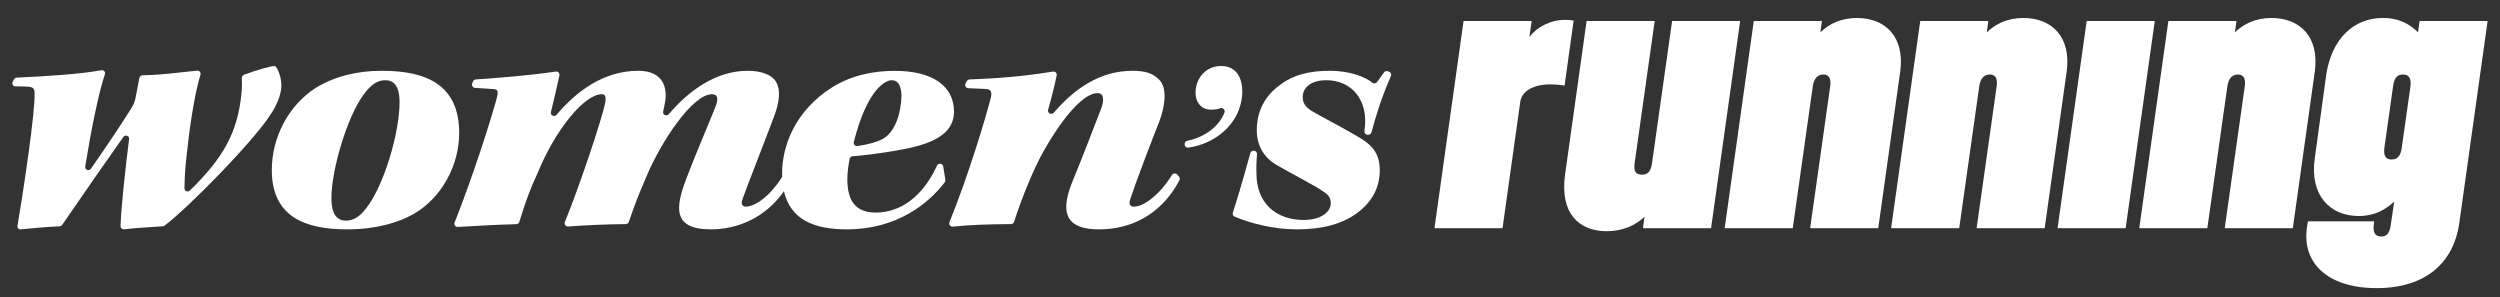
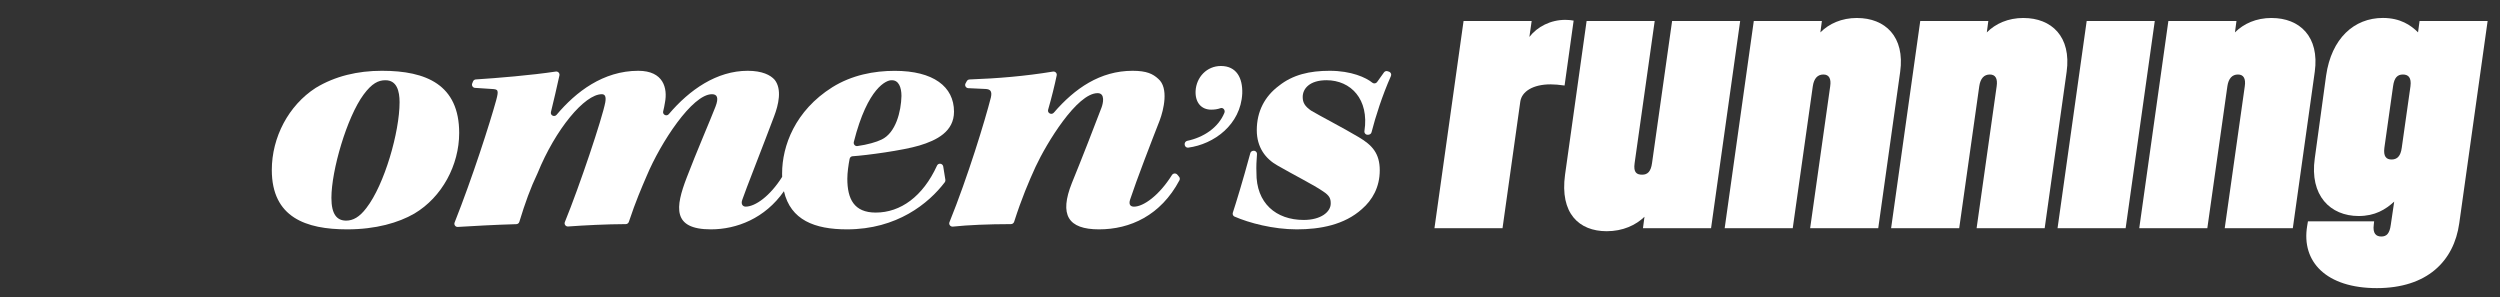
<svg xmlns="http://www.w3.org/2000/svg" width="101" height="12" viewBox="0 0 101 12" fill="none">
  <rect x="0" y="0" width="101" height="12" fill="#333333" stroke="none" />
  <path d="M67.553 0.848L66.743 6.582C66.697 6.935 66.559 7.057 66.345 7.057C66.132 7.057 65.979 6.98 66.04 6.582L66.85 0.848H64.099L63.228 7.057C63.013 8.621 63.793 9.341 64.909 9.341C65.566 9.341 66.085 9.096 66.437 8.758L66.376 9.218H69.127L70.303 0.848H67.553V0.848Z" fill="white" />
  <path d="M75.025 0.726C74.399 0.726 73.895 0.956 73.543 1.309L73.604 0.849H70.853L69.677 9.219H72.427L73.237 3.486C73.283 3.163 73.436 3.01 73.665 3.01C73.894 3.01 73.986 3.179 73.94 3.486L73.13 9.219H75.881L76.767 2.904C76.966 1.478 76.156 0.727 75.025 0.727V0.726Z" fill="white" />
  <path d="M81.75 0.726C81.123 0.726 80.619 0.956 80.267 1.309L80.328 0.849H77.578L76.401 9.219H79.152L79.962 3.486C80.008 3.163 80.16 3.01 80.389 3.01C80.618 3.01 80.711 3.179 80.665 3.486L79.855 9.219H82.605L83.492 2.904C83.69 1.478 82.88 0.727 81.75 0.727V0.726Z" fill="white" />
  <path d="M84.302 0.848L83.125 9.219H85.876L87.053 0.848H84.302Z" fill="white" />
  <path d="M91.774 0.726C91.148 0.726 90.644 0.956 90.292 1.309L90.353 0.849H87.602L86.426 9.219H89.176L89.986 3.486C90.032 3.163 90.185 3.01 90.414 3.01C90.643 3.01 90.735 3.179 90.689 3.486L89.879 9.219H92.63L93.516 2.904C93.715 1.478 92.905 0.727 91.774 0.727V0.726Z" fill="white" />
  <path d="M97.75 0.848L97.689 1.308C97.399 1.017 96.971 0.725 96.268 0.725C95.106 0.725 94.189 1.553 93.975 3.055L93.517 6.397C93.303 7.9 94.143 8.727 95.29 8.727C95.947 8.727 96.375 8.467 96.726 8.145L96.588 9.08C96.542 9.432 96.42 9.555 96.206 9.555C95.992 9.555 95.854 9.432 95.9 9.08L95.915 8.942H93.241L93.21 9.126C92.966 10.582 93.99 11.64 96.022 11.64C98.055 11.64 99.14 10.552 99.354 9.019L100.5 0.848H97.749L97.75 0.848ZM97.383 3.485L97.031 5.969C96.986 6.322 96.833 6.444 96.619 6.444C96.405 6.444 96.283 6.322 96.329 5.969L96.68 3.485C96.726 3.132 96.863 3.01 97.078 3.01C97.292 3.01 97.429 3.132 97.383 3.485V3.485Z" fill="white" />
  <path d="M63.575 0.833C63.499 0.817 63.377 0.802 63.239 0.802C62.643 0.802 62.108 1.078 61.787 1.492L61.879 0.849H59.128L57.952 9.219H60.702L61.421 4.099C61.482 3.7 61.925 3.408 62.643 3.408C62.796 3.408 62.995 3.424 63.209 3.455L63.575 0.833V0.833Z" fill="white" />
-   <path d="M0.617 3.487L1.075 3.497C1.299 3.512 1.383 3.54 1.397 3.727C1.439 4.453 0.921 7.884 0.706 9.12C0.692 9.204 0.755 9.274 0.84 9.265C1.241 9.224 1.869 9.169 2.406 9.142C2.45 9.14 2.489 9.117 2.515 9.08C3.429 7.746 4.451 6.284 4.98 5.54C5.061 5.425 5.233 5.484 5.215 5.62C5.054 6.895 4.896 8.375 4.87 9.135C4.868 9.214 4.931 9.272 5.01 9.264C5.414 9.215 6.129 9.169 6.578 9.142C6.606 9.141 6.632 9.131 6.654 9.113C7.682 8.32 10.204 5.74 10.908 4.661C11.185 4.259 11.333 3.872 11.365 3.542C11.399 3.168 11.2 2.666 11.087 2.666C10.967 2.666 10.421 2.808 9.861 3.018C9.805 3.039 9.768 3.095 9.77 3.154C9.776 3.302 9.781 3.497 9.754 3.786C9.597 5.367 9.01 6.392 7.674 7.694C7.589 7.777 7.451 7.724 7.453 7.608C7.457 7.163 7.488 6.723 7.536 6.312C7.634 5.349 7.836 3.876 8.098 3.018C8.124 2.929 8.058 2.846 7.968 2.854C7.191 2.925 6.6 3.03 5.767 3.039C5.703 3.039 5.646 3.086 5.632 3.15C5.536 3.571 5.487 4.043 5.399 4.201C5.367 4.322 4.32 5.899 3.679 6.81C3.596 6.927 3.421 6.864 3.443 6.726C3.642 5.472 3.98 3.744 4.237 3.003C4.269 2.909 4.196 2.82 4.1 2.838C3.171 3.004 1.816 3.083 0.676 3.136C0.626 3.138 0.579 3.17 0.556 3.218L0.514 3.305C0.473 3.391 0.526 3.486 0.619 3.489L0.617 3.487Z" fill="white" />
  <path d="M14.025 9.266C15.188 9.266 16.102 8.997 16.738 8.63C17.858 7.967 18.551 6.669 18.551 5.371C18.551 3.424 17.222 2.86 15.437 2.86H15.423C14.455 2.86 13.541 3.072 12.752 3.552C11.66 4.257 10.981 5.542 10.981 6.868C10.981 8.787 12.365 9.266 14.025 9.266V9.266ZM14.69 3.82C15.023 3.369 15.286 3.242 15.562 3.242H15.575C16.032 3.242 16.143 3.679 16.143 4.13C16.143 5.329 15.534 7.46 14.801 8.404C14.524 8.771 14.261 8.913 13.985 8.913C13.611 8.913 13.389 8.658 13.389 7.996C13.389 6.882 14.013 4.737 14.69 3.82V3.82Z" fill="white" />
  <path d="M19.191 3.55L19.863 3.594C20.118 3.609 20.161 3.623 20.047 4.046C19.788 4.986 19.09 7.165 18.366 8.99C18.331 9.079 18.399 9.173 18.495 9.168C19.141 9.129 19.96 9.082 20.859 9.056C20.916 9.054 20.965 9.017 20.981 8.963C21.213 8.201 21.433 7.591 21.719 6.994C22.442 5.217 23.619 3.806 24.313 3.806C24.426 3.806 24.497 3.877 24.454 4.131C24.332 4.778 23.42 7.5 22.82 8.971C22.783 9.061 22.855 9.157 22.951 9.15C23.609 9.102 24.497 9.057 25.282 9.054C25.338 9.054 25.387 9.017 25.405 8.964C25.689 8.113 25.921 7.584 26.126 7.107C26.694 5.753 27.969 3.806 28.762 3.806C28.975 3.806 29.046 3.947 28.904 4.314C28.72 4.794 28.111 6.205 27.742 7.178C27.288 8.362 27.146 9.266 28.72 9.266C29.76 9.266 30.906 8.823 31.671 7.725C31.94 8.891 32.912 9.266 34.219 9.266C36.239 9.266 37.52 8.217 38.169 7.363C38.191 7.335 38.199 7.299 38.193 7.264L38.106 6.724C38.096 6.661 38.04 6.614 37.976 6.614H37.974C37.922 6.614 37.876 6.644 37.855 6.691C37.285 7.939 36.381 8.588 35.38 8.588C34.502 8.588 34.232 8.037 34.232 7.22C34.232 6.985 34.276 6.664 34.325 6.416C34.337 6.359 34.385 6.315 34.445 6.312C35.009 6.276 36.473 6.079 37.139 5.88C37.847 5.668 38.542 5.315 38.542 4.512C38.542 3.497 37.706 2.862 36.147 2.862C35.311 2.862 34.418 3.031 33.624 3.525C32.122 4.47 31.597 5.894 31.597 7.008C31.597 7.055 31.598 7.099 31.599 7.145C31.109 7.925 30.51 8.348 30.123 8.348C30.024 8.348 29.91 8.263 29.995 8.052C30.08 7.783 30.902 5.697 31.271 4.708C31.455 4.229 31.597 3.609 31.299 3.227C31.129 3.03 30.789 2.86 30.208 2.86C28.956 2.86 27.859 3.623 27.019 4.612C26.929 4.717 26.758 4.631 26.792 4.498C26.82 4.388 26.844 4.275 26.864 4.144C26.977 3.565 26.807 2.86 25.787 2.86C24.366 2.86 23.262 3.715 22.485 4.639C22.395 4.744 22.224 4.66 22.258 4.525C22.368 4.078 22.493 3.54 22.601 3.047C22.62 2.958 22.545 2.877 22.453 2.891C21.458 3.041 20.084 3.154 19.222 3.209C19.171 3.212 19.128 3.245 19.109 3.292L19.077 3.373C19.045 3.455 19.102 3.544 19.191 3.551V3.55ZM34.493 5.738C35.057 3.509 35.828 3.242 36.008 3.242H36.036C36.305 3.242 36.419 3.524 36.419 3.877C36.405 4.498 36.192 5.372 35.611 5.64C35.415 5.738 35.039 5.846 34.638 5.901C34.547 5.914 34.472 5.828 34.494 5.739L34.493 5.738Z" fill="white" />
  <path d="M39.12 3.562L39.831 3.595C39.99 3.609 40.091 3.665 40.033 3.933C39.797 4.859 39.105 7.134 38.358 8.977C38.32 9.068 38.397 9.165 38.497 9.155C39.107 9.09 39.921 9.056 40.843 9.054C40.901 9.054 40.953 9.016 40.971 8.961C41.276 8.01 41.556 7.355 41.836 6.74C42.283 5.781 43.508 3.763 44.344 3.763C44.662 3.763 44.561 4.186 44.503 4.342C44.243 5.032 43.682 6.471 43.306 7.389C42.787 8.687 43.148 9.266 44.402 9.266C45.656 9.266 46.894 8.707 47.65 7.283C47.674 7.237 47.668 7.18 47.634 7.14L47.565 7.057C47.507 6.987 47.396 6.994 47.347 7.071C46.828 7.899 46.194 8.349 45.814 8.349C45.699 8.349 45.583 8.292 45.655 8.067C45.915 7.277 46.52 5.711 46.852 4.864C47.011 4.441 47.227 3.552 46.794 3.185C46.578 2.987 46.332 2.86 45.756 2.86C44.447 2.86 43.42 3.571 42.575 4.551C42.483 4.659 42.305 4.569 42.344 4.433C42.484 3.947 42.607 3.449 42.691 3.045C42.71 2.955 42.63 2.877 42.538 2.892C41.405 3.078 40.306 3.169 39.17 3.21C39.124 3.212 39.081 3.237 39.058 3.279L39.008 3.37C38.962 3.454 39.022 3.558 39.119 3.562H39.12Z" fill="white" />
  <path d="M48.001 5.965C49.044 5.828 50.125 5.037 50.187 3.777C50.208 3.148 49.953 2.666 49.324 2.666C48.759 2.666 48.333 3.113 48.302 3.674C48.28 4.144 48.536 4.43 48.93 4.43C49.069 4.43 49.192 4.412 49.307 4.37C49.411 4.332 49.51 4.448 49.466 4.557C49.218 5.165 48.614 5.554 47.963 5.69C47.892 5.705 47.846 5.779 47.862 5.856C47.876 5.926 47.936 5.973 48.001 5.965Z" fill="white" />
  <path d="M49.877 8.751C50.46 9.005 51.43 9.266 52.388 9.266C53.346 9.266 54.313 9.082 55.02 8.448C55.446 8.081 55.742 7.559 55.742 6.881C55.742 6.204 55.444 5.866 54.893 5.541C54.259 5.162 53.303 4.671 52.973 4.471C52.97 4.469 52.966 4.467 52.963 4.465C52.725 4.297 52.629 4.156 52.629 3.918C52.629 3.579 52.912 3.241 53.591 3.241C54.567 3.241 55.322 4.004 55.123 5.295C55.11 5.381 55.183 5.456 55.27 5.444L55.302 5.44C55.354 5.432 55.397 5.394 55.41 5.343C55.573 4.708 55.842 3.863 56.193 3.073C56.225 3.004 56.19 2.922 56.117 2.897L56.061 2.878C56.007 2.858 55.946 2.878 55.912 2.926L55.633 3.316C55.589 3.376 55.503 3.388 55.444 3.342C55.186 3.131 54.593 2.86 53.718 2.86C52.912 2.86 52.232 3.016 51.665 3.468C51.099 3.891 50.774 4.497 50.774 5.26C50.774 5.952 51.128 6.417 51.609 6.685C52.218 7.038 53.109 7.489 53.449 7.729C53.732 7.912 53.761 8.039 53.761 8.223C53.761 8.562 53.364 8.886 52.671 8.886C51.553 8.886 50.745 8.209 50.76 6.967C50.749 6.753 50.763 6.444 50.782 6.232C50.79 6.147 50.716 6.079 50.632 6.092L50.618 6.094C50.567 6.102 50.525 6.14 50.512 6.19C50.201 7.338 49.936 8.195 49.806 8.593C49.785 8.657 49.816 8.726 49.878 8.753L49.877 8.751Z" fill="white" />
</svg>